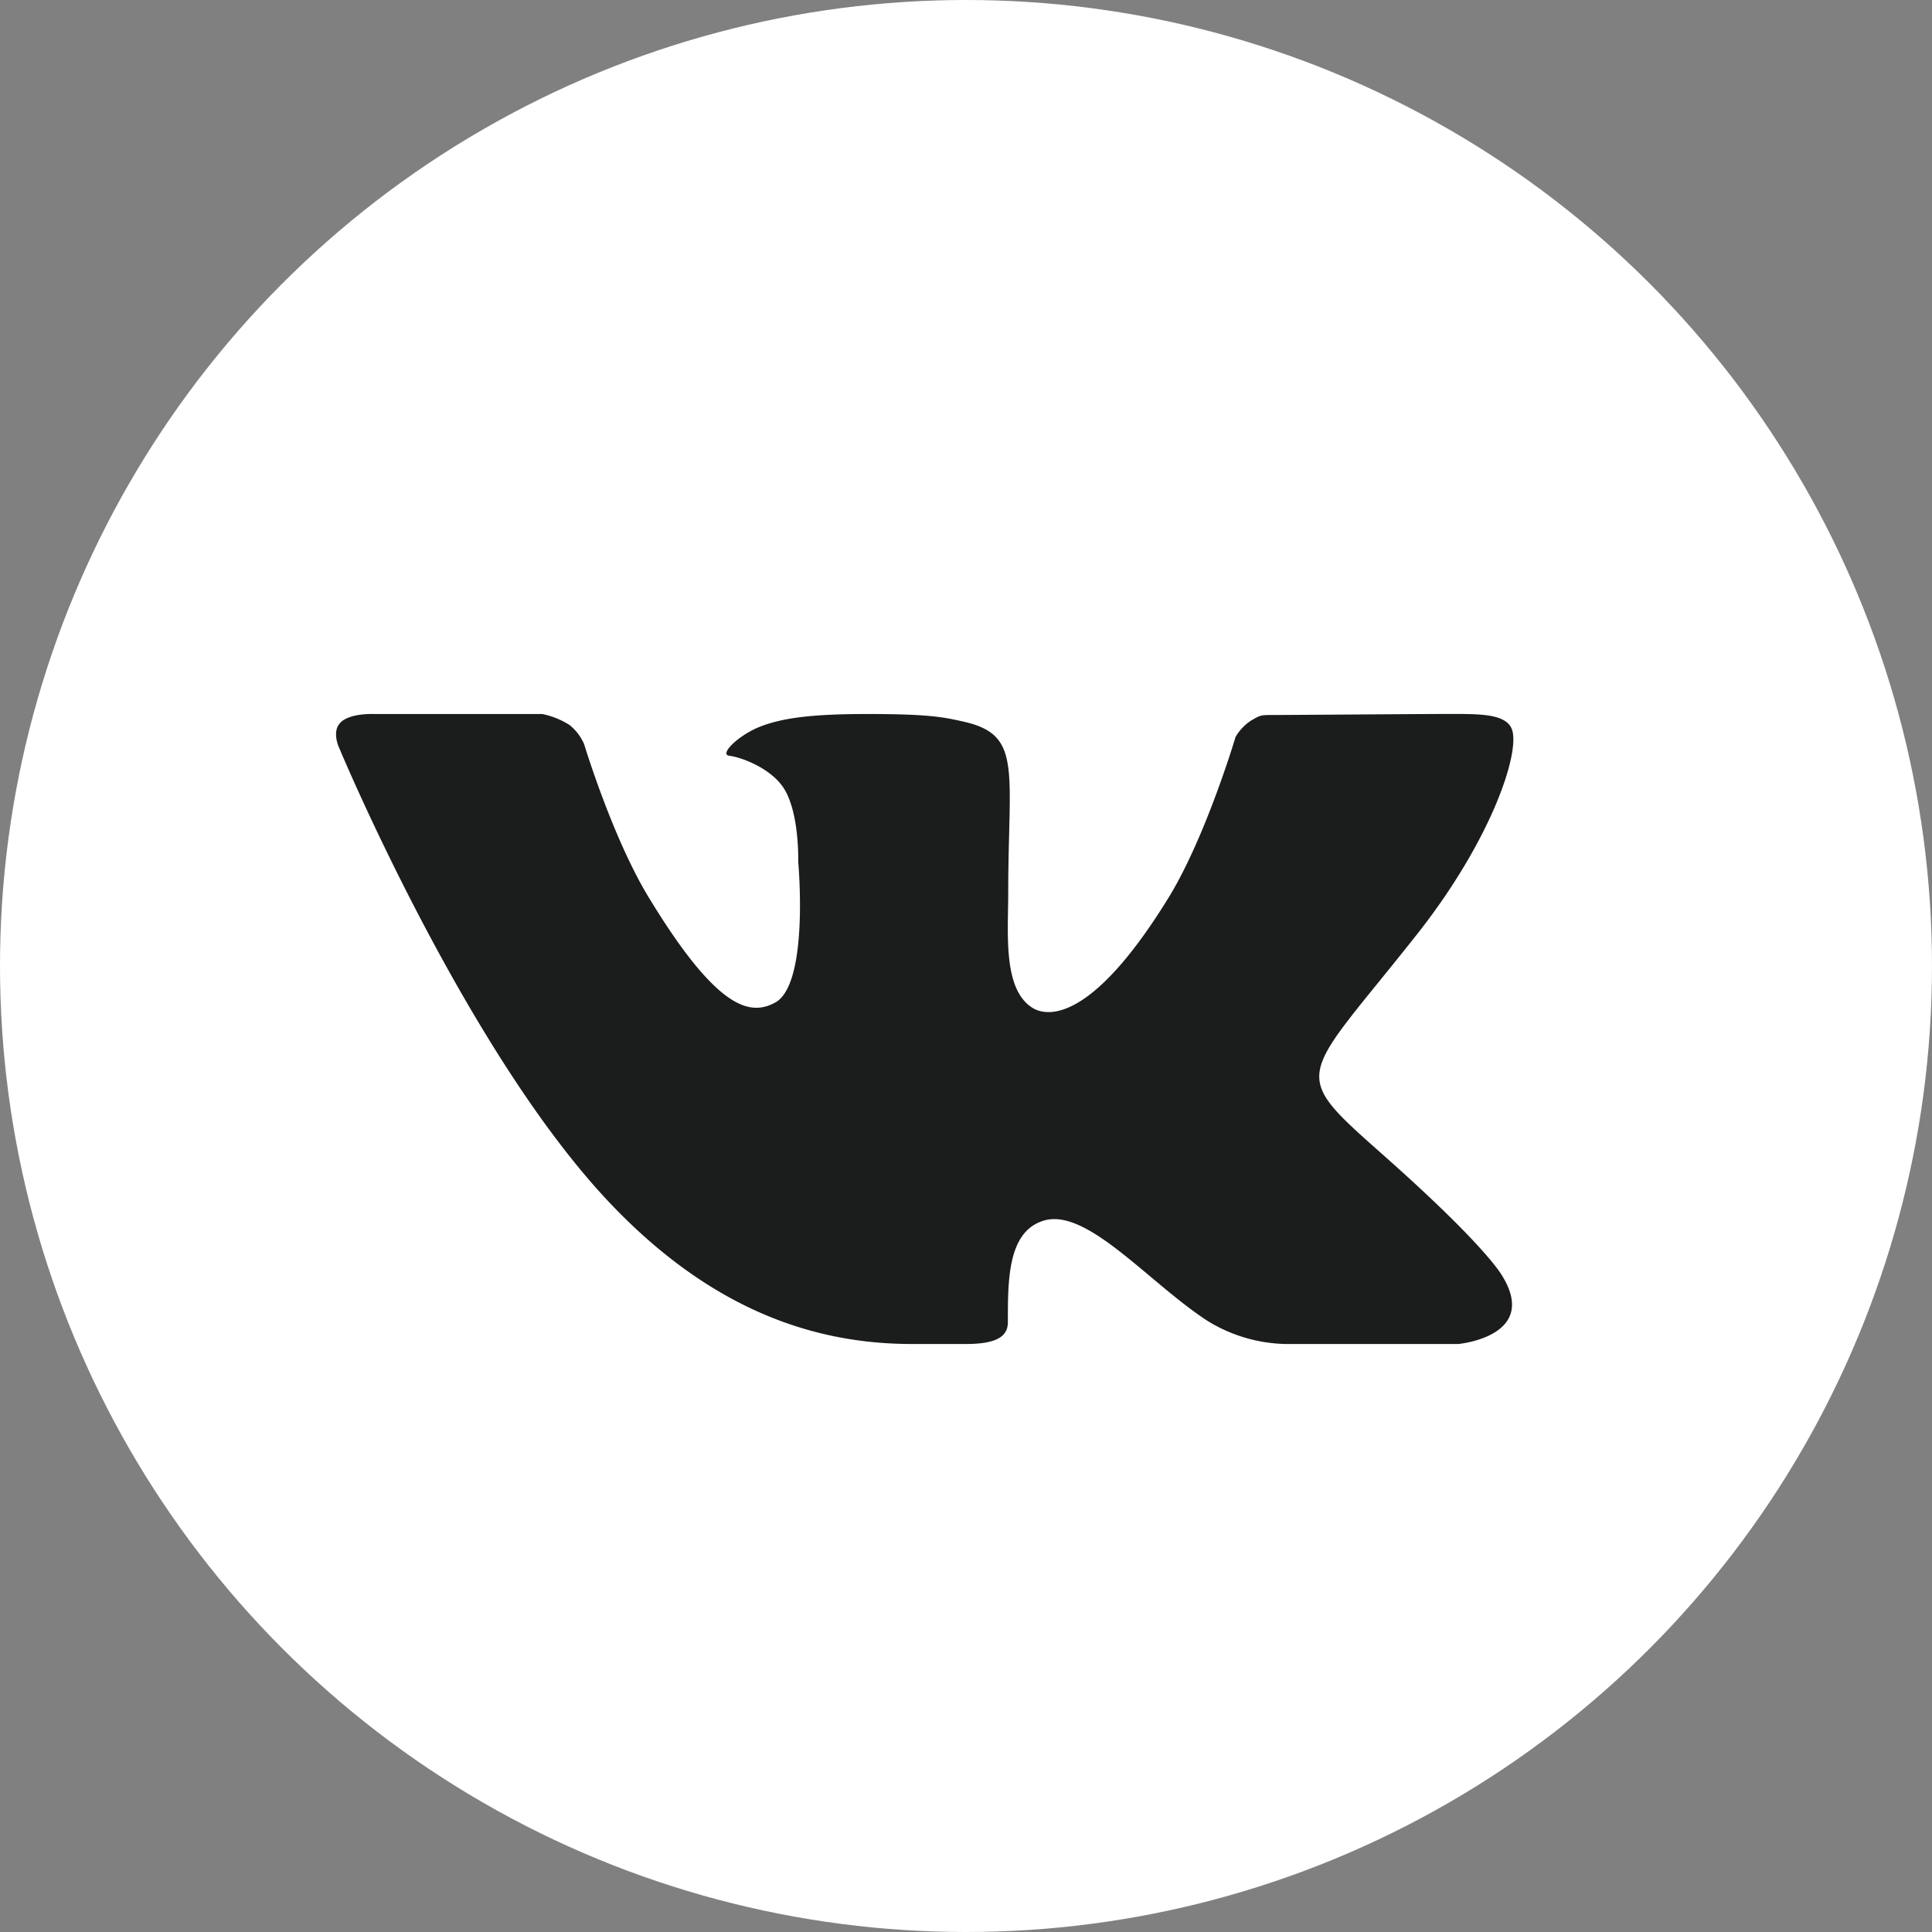
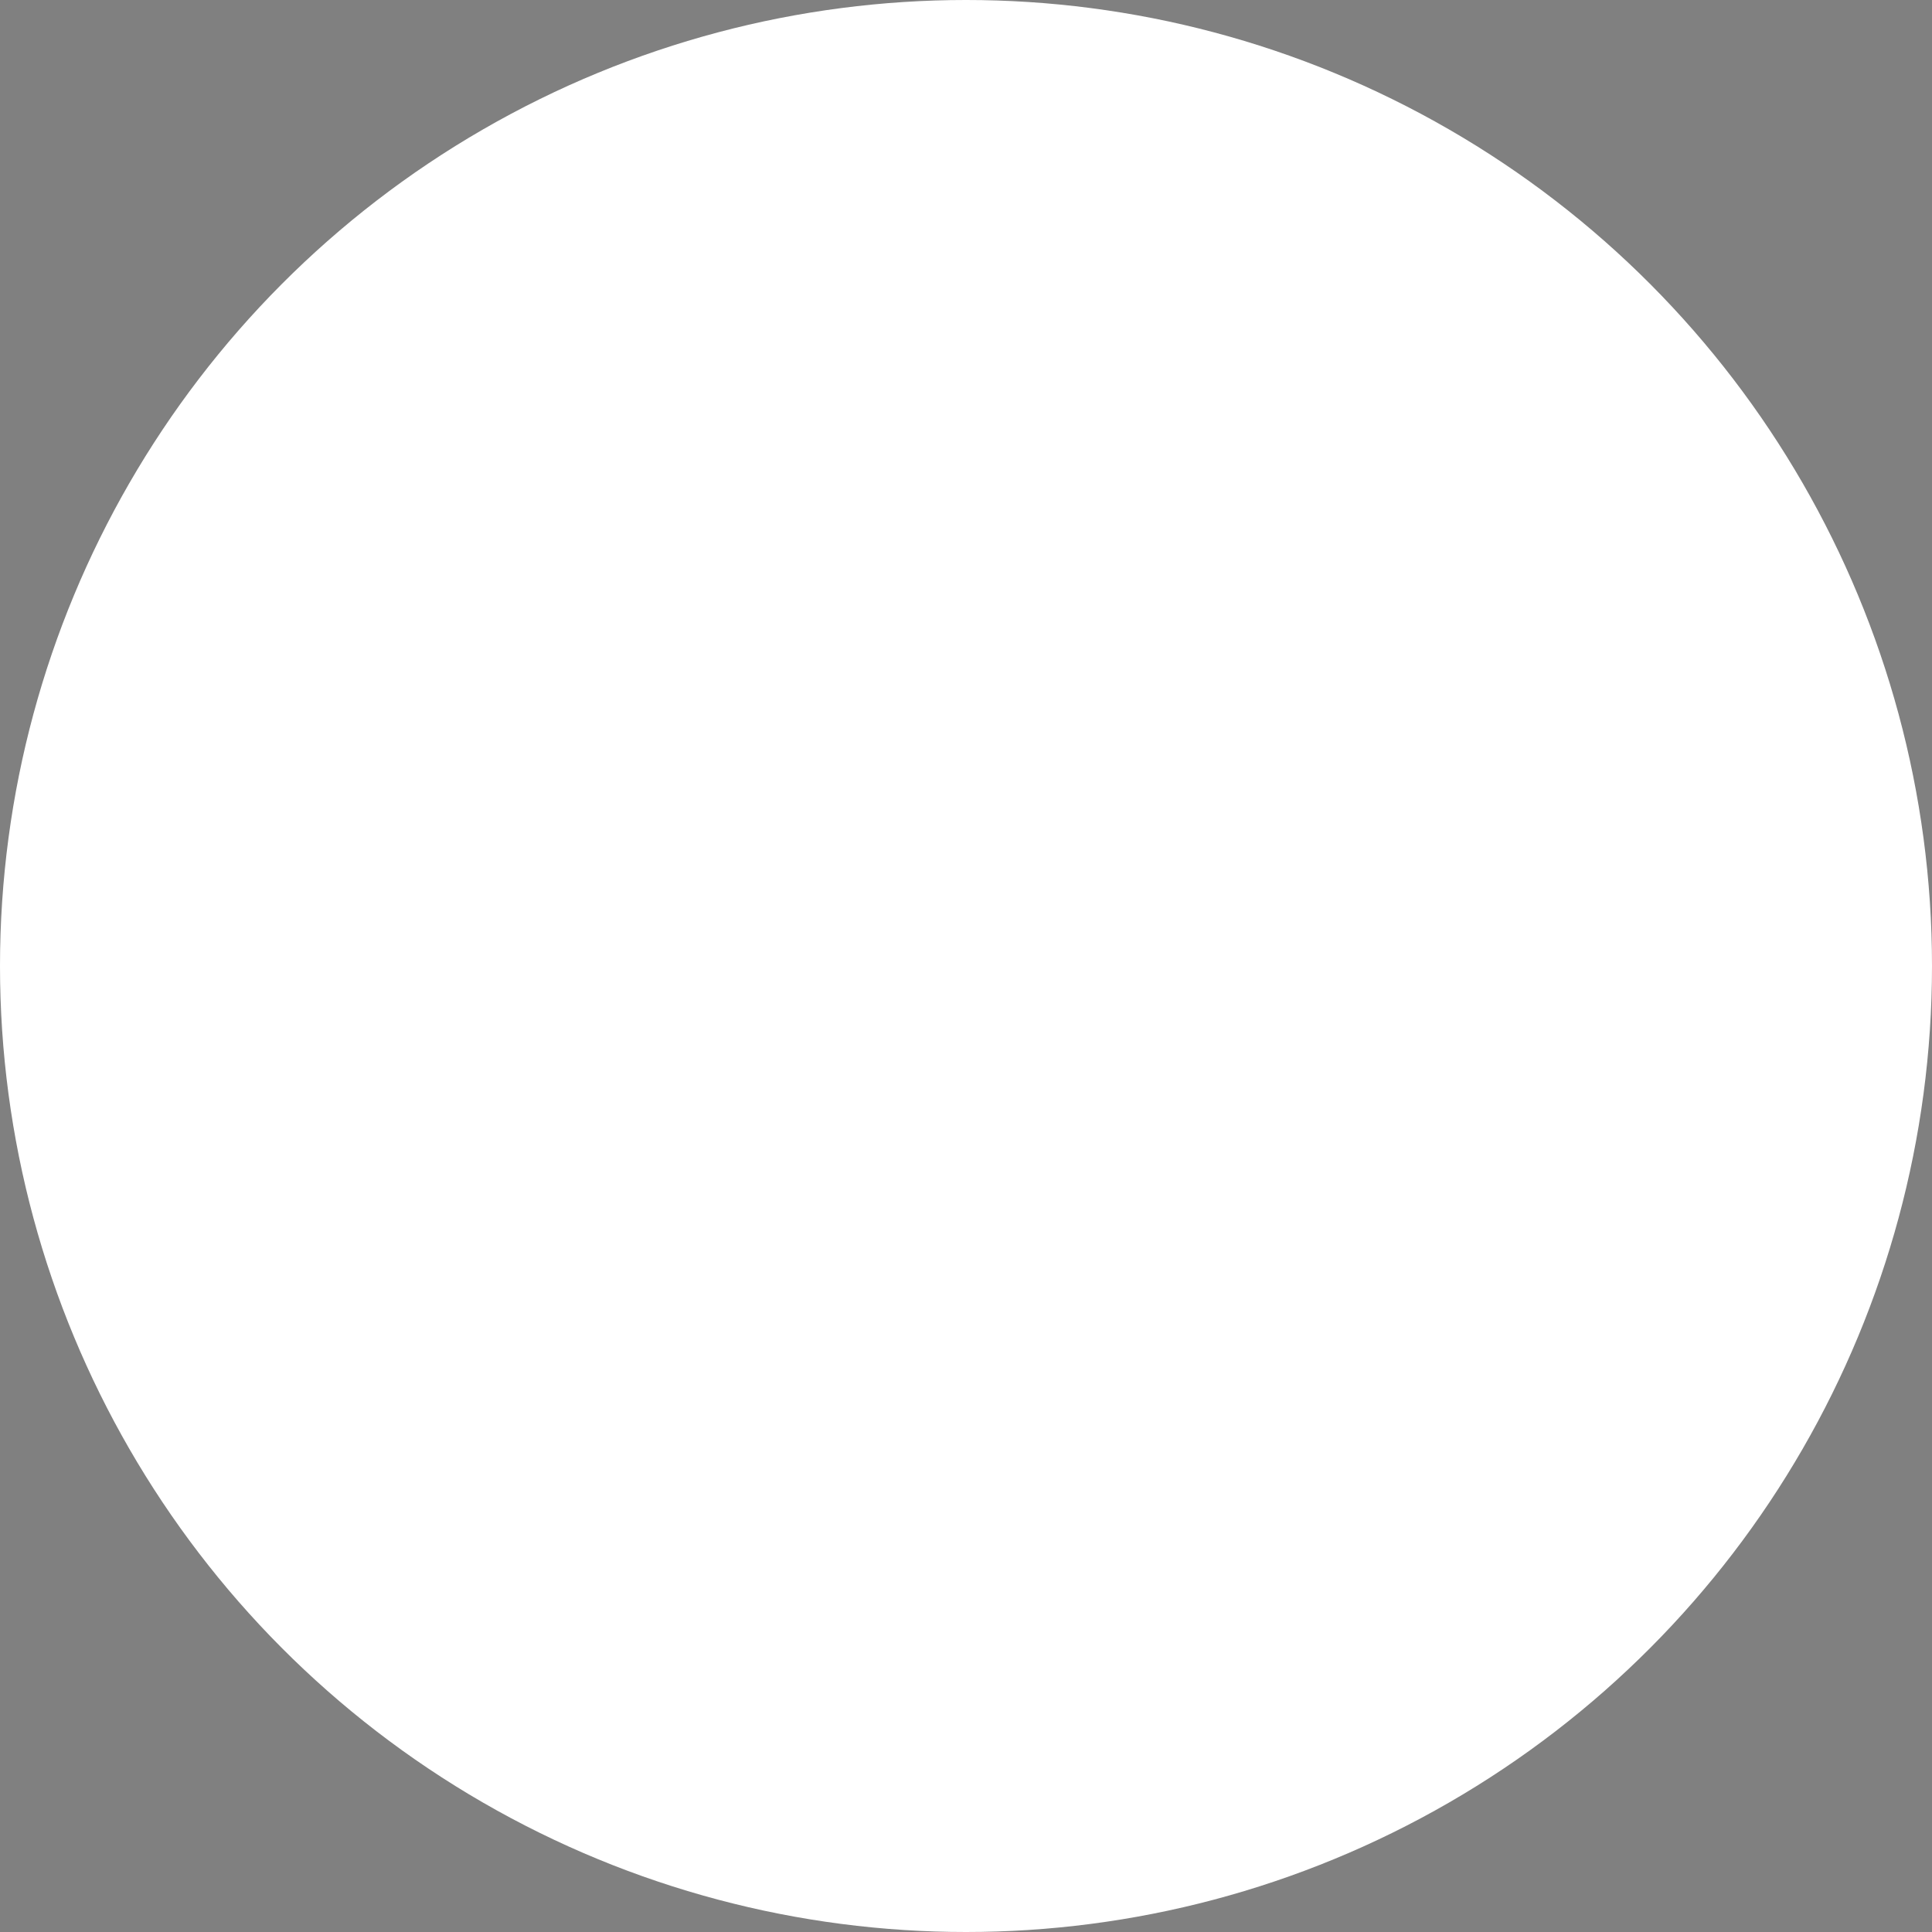
<svg xmlns="http://www.w3.org/2000/svg" viewBox="0 0 460 460">
  <rect x="0" y="0" width="460" height="460" fill="#808080" stroke="none" />
  <defs>
    <style>.cls-1{fill:#fff;}.cls-2{fill:#1b1c1c;}</style>
  </defs>
  <title>Ресурс 1</title>
  <g id="Слой_2" data-name="Слой 2">
    <g id="Слой_1-2" data-name="Слой 1">
      <circle class="cls-1" cx="230" cy="230" r="230" />
-       <path class="cls-2" d="M329.73,275.35c22.37,19.86,27,26.95,27.78,28.16,9.27,14.7-10.28,16.49-10.28,16.49H306a36.79,36.79,0,0,1-18.6-5.57c-14-9.15-28.6-26.89-38.88-23.81-8.63,2.58-8.55,14.24-8.55,24.21,0,3.57-3.07,5.17-10,5.17H217.12c-22.57,0-47.06-7.6-71.49-33.13-34.56-36.09-64.87-108.79-64.87-108.79s-1.79-3.66.16-5.89c2.21-2.5,8.22-2.18,8.22-2.18h40a19.16,19.16,0,0,1,6.46,2.61,11.87,11.87,0,0,1,3.47,4.54s6.71,22.16,15.26,36.29c16.7,27.58,24.47,28.28,30.14,25.31,8.28-4.3,5.58-33.62,5.58-33.62s.37-12.59-3.95-18.2c-3.33-4.34-9.7-6.65-12.48-7-2.25-.29,1.51-4.23,6.3-6.48,6.4-2.85,15.11-3.58,30.13-3.44,11.69.11,15.06.81,19.62,1.86,13.79,3.18,10.38,11.57,10.38,41,0,9.44-1.3,22.71,5.82,27.11,3.07,1.9,13.59,4.22,32.31-26.18,8.89-14.42,16-38.34,16-38.34a11.63,11.63,0,0,1,3.73-3.93c2.32-1.33,2.25-1.3,5.43-1.3s35.07-.25,42.07-.25,13.55-.08,14.68,4c1.62,5.89-5.16,26.07-22.34,48C309.43,257.93,306.3,254.57,329.73,275.35Z" />
    </g>
  </g>
</svg>